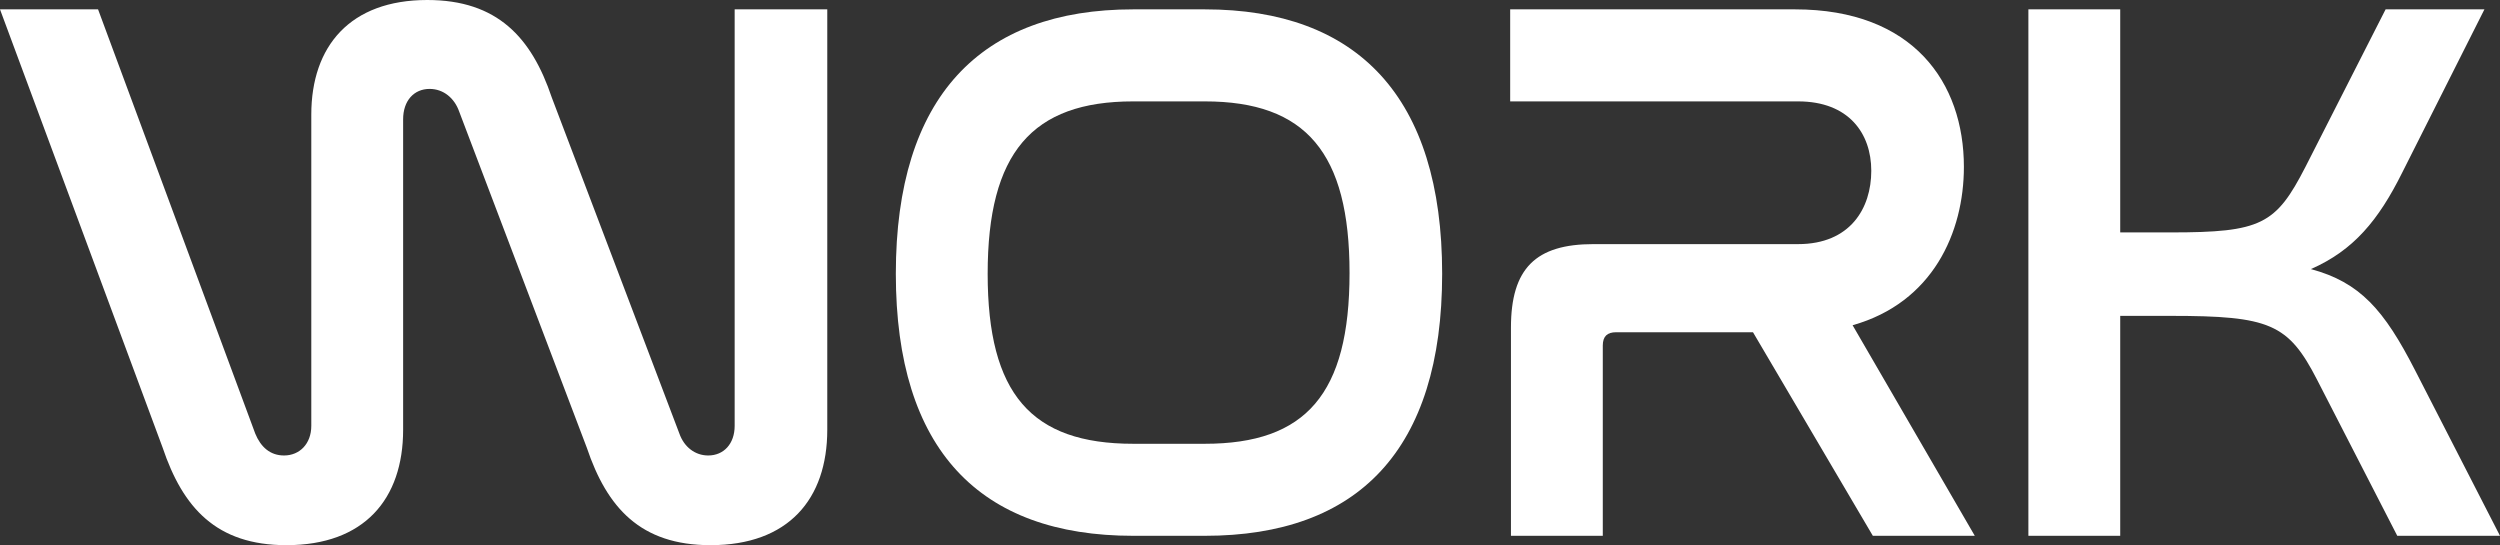
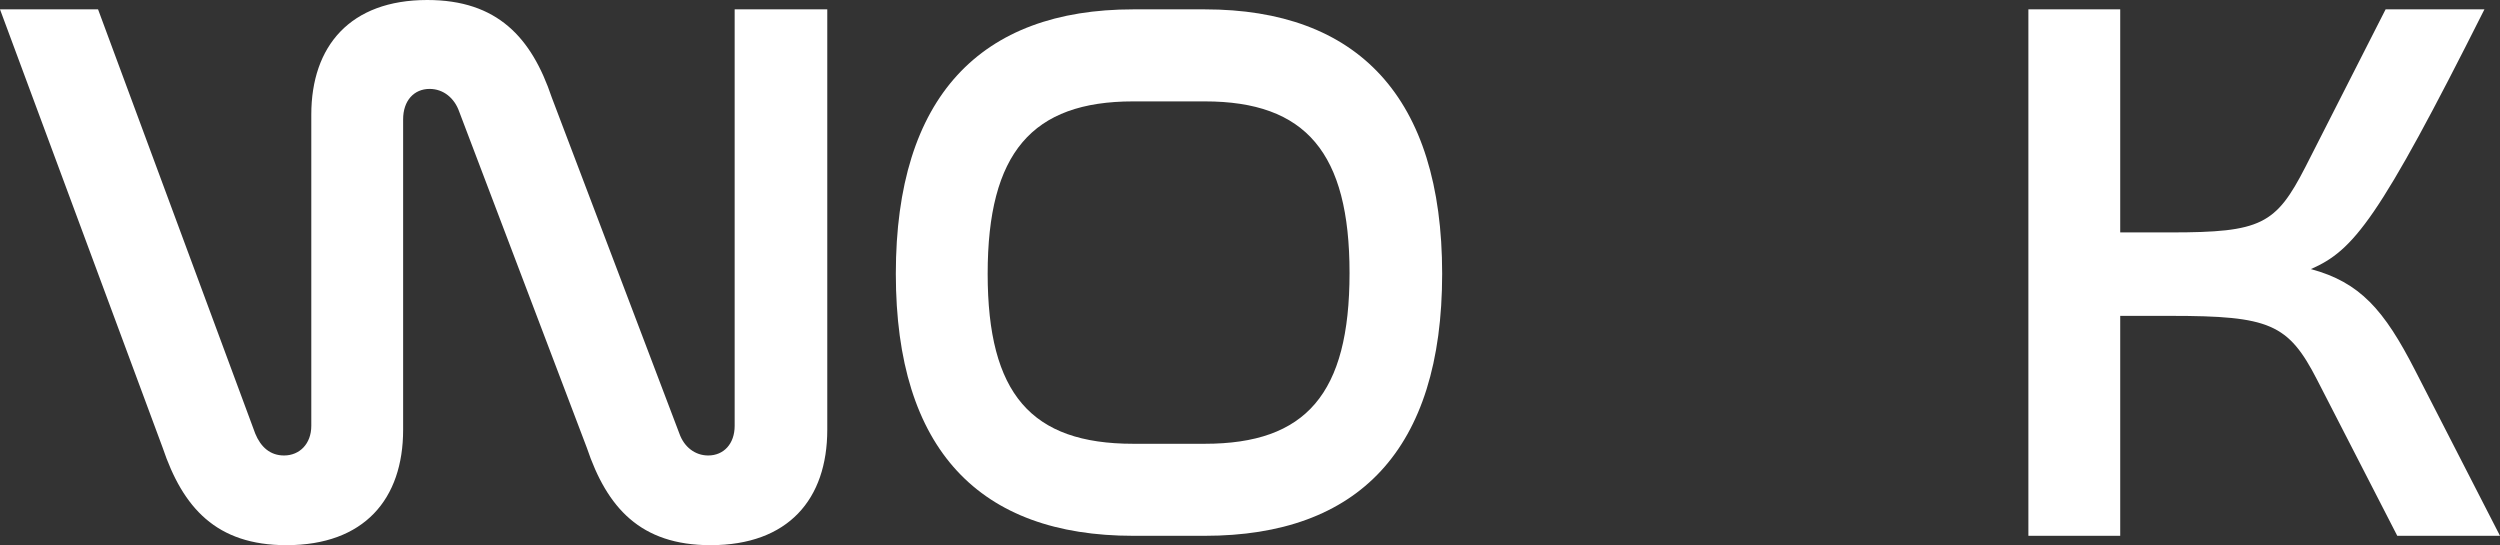
<svg xmlns="http://www.w3.org/2000/svg" width="642" height="140" fill="none">
  <rect width="100%" height="100%" fill="#333333" stroke="none" />
-   <path d="M520.89 2.403H544.472V59.685H557.463C580.646 59.685 584.443 57.682 592.037 42.861L612.622 2.403H638.003L616.819 44.463C610.823 56.481 604.428 64.292 593.436 69.099C606.027 72.504 612.222 79.513 620.217 95.136L642 137.596H615.62L595.035 97.539C587.64 83.119 582.844 81.116 557.463 81.116H544.472V137.596H520.89V2.403Z" fill="white" />
-   <path d="M387.813 2.403H460.96C491.337 2.403 504.328 21.23 504.328 42.861C504.328 59.685 496.334 77.711 475.749 83.519L507.126 137.596H480.945L450.168 85.322H414.993C412.795 85.322 411.596 86.323 411.596 88.727V137.596H388.013V84.12C388.013 68.898 394.409 62.689 409.198 62.689H461.759C475.149 62.689 480.545 53.476 480.545 43.862C480.545 34.249 474.75 26.037 461.759 26.037H387.813V2.403Z" fill="white" />
+   <path d="M520.89 2.403H544.472V59.685H557.463C580.646 59.685 584.443 57.682 592.037 42.861L612.622 2.403H638.003C610.823 56.481 604.428 64.292 593.436 69.099C606.027 72.504 612.222 79.513 620.217 95.136L642 137.596H615.62L595.035 97.539C587.64 83.119 582.844 81.116 557.463 81.116H544.472V137.596H520.89V2.403Z" fill="white" />
  <path d="M291.004 2.403H309.39C348.562 2.403 370.346 24.835 370.346 70.3C370.346 115.565 348.761 137.596 309.39 137.596H291.004C251.633 137.596 230.049 115.565 230.049 70.3C230.049 24.835 251.833 2.403 291.004 2.403ZM309.39 26.037H291.004C265.023 26.037 253.631 39.256 253.631 70.3C253.631 101.144 264.823 113.963 291.004 113.963H309.39C335.371 113.963 346.563 101.144 346.563 70.1C346.563 39.256 335.371 26.037 309.39 26.037Z" fill="white" />
  <path d="M0 2.403H25.181L65.552 111.359C66.951 114.764 69.349 116.967 72.946 116.967C76.943 116.967 79.941 113.963 79.941 109.356V29.442C79.941 11.817 89.934 0 109.719 0C127.706 0 136.5 9.614 141.696 25.036L174.472 111.359C175.671 114.764 178.469 116.967 181.866 116.967C185.863 116.967 188.661 113.963 188.661 109.356V2.403H212.444V110.358C212.444 128.183 202.451 140 182.466 140C164.479 140 155.885 130.386 150.689 114.964L117.913 28.641C116.714 25.236 113.916 22.833 110.319 22.833C106.322 22.833 103.524 25.837 103.524 30.644V110.358C103.524 128.183 93.531 140 73.546 140C55.559 140 46.965 130.386 41.769 114.964L0 2.403Z" fill="white" />
</svg>